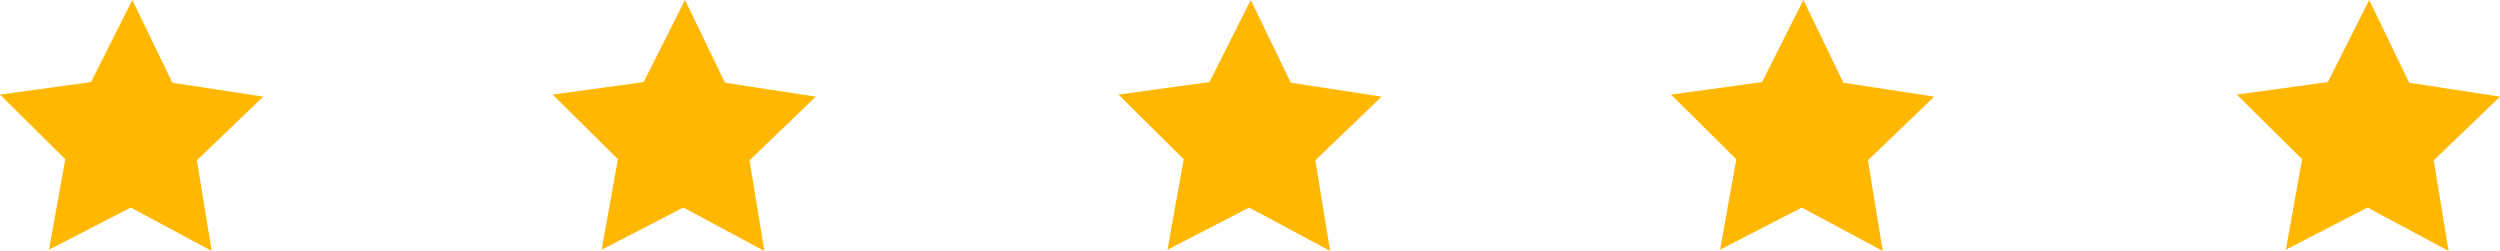
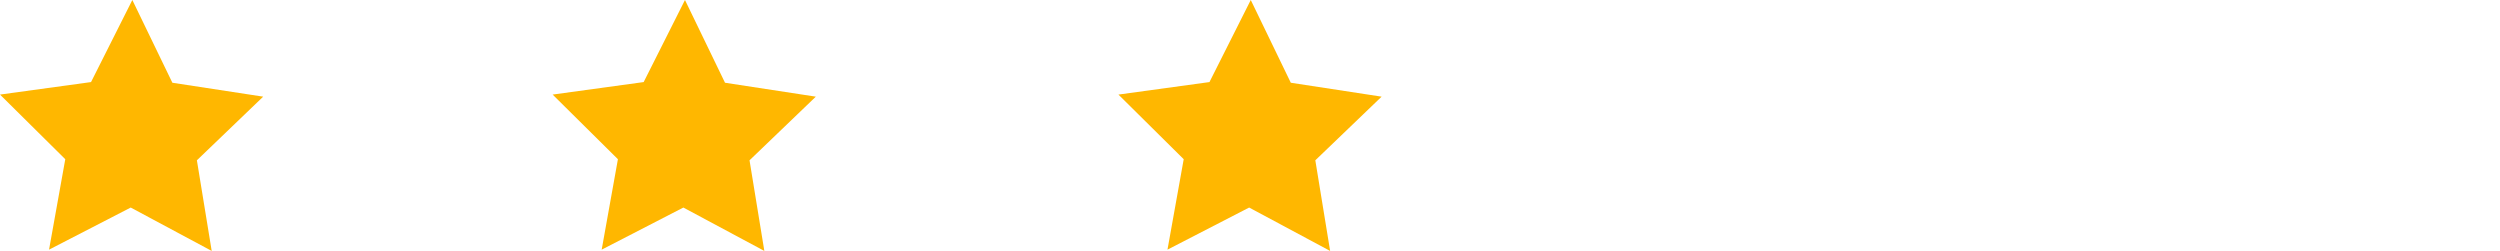
<svg xmlns="http://www.w3.org/2000/svg" id="Group_1912" data-name="Group 1912" viewBox="0 0 117.844 11.828">
  <defs>
    <style>
      .cls-1 {
        fill: #ffb700;
      }
    </style>
  </defs>
  <g id="noun_Star_2015356">
    <path id="Path_1147" data-name="Path 1147" class="cls-1" d="M17.555,20.54l-3.817-2.045L9.888,20.48l.765-4.263L7.576,13.17l4.291-.589,1.947-3.869,1.887,3.9,4.281.656-3.125,3Z" transform="translate(-7.576 -8.712)" />
  </g>
  <g id="noun_Star_2015356-2" data-name="noun_Star_2015356" transform="translate(26.05)">
    <path id="Path_1147-2" data-name="Path 1147" class="cls-1" d="M17.555,20.54l-3.817-2.045L9.888,20.48l.765-4.263L7.576,13.17l4.291-.589,1.947-3.869,1.887,3.9,4.281.656-3.125,3Z" transform="translate(-7.576 -8.712)" />
  </g>
  <g id="noun_Star_2015356-3" data-name="noun_Star_2015356" transform="translate(52.72)">
-     <path id="Path_1147-3" data-name="Path 1147" class="cls-1" d="M17.555,20.54l-3.817-2.045L9.888,20.48l.765-4.263L7.576,13.17l4.291-.589,1.947-3.869,1.887,3.9,4.281.656-3.125,3Z" transform="translate(-7.576 -8.712)" />
+     <path id="Path_1147-3" data-name="Path 1147" class="cls-1" d="M17.555,20.54l-3.817-2.045L9.888,20.48l.765-4.263L7.576,13.17l4.291-.589,1.947-3.869,1.887,3.9,4.281.656-3.125,3" transform="translate(-7.576 -8.712)" />
  </g>
  <g id="noun_Star_2015356-4" data-name="noun_Star_2015356" transform="translate(78.769)">
-     <path id="Path_1147-4" data-name="Path 1147" class="cls-1" d="M17.555,20.54l-3.817-2.045L9.888,20.48l.765-4.263L7.576,13.17l4.291-.589,1.947-3.869,1.887,3.9,4.281.656-3.125,3Z" transform="translate(-7.576 -8.712)" />
-   </g>
+     </g>
  <g id="noun_Star_2015356-5" data-name="noun_Star_2015356" transform="translate(105.439)">
-     <path id="Path_1147-5" data-name="Path 1147" class="cls-1" d="M17.555,20.54l-3.817-2.045L9.888,20.48l.765-4.263L7.576,13.17l4.291-.589,1.947-3.869,1.887,3.9,4.281.656-3.125,3Z" transform="translate(-7.576 -8.712)" />
-   </g>
+     </g>
</svg>